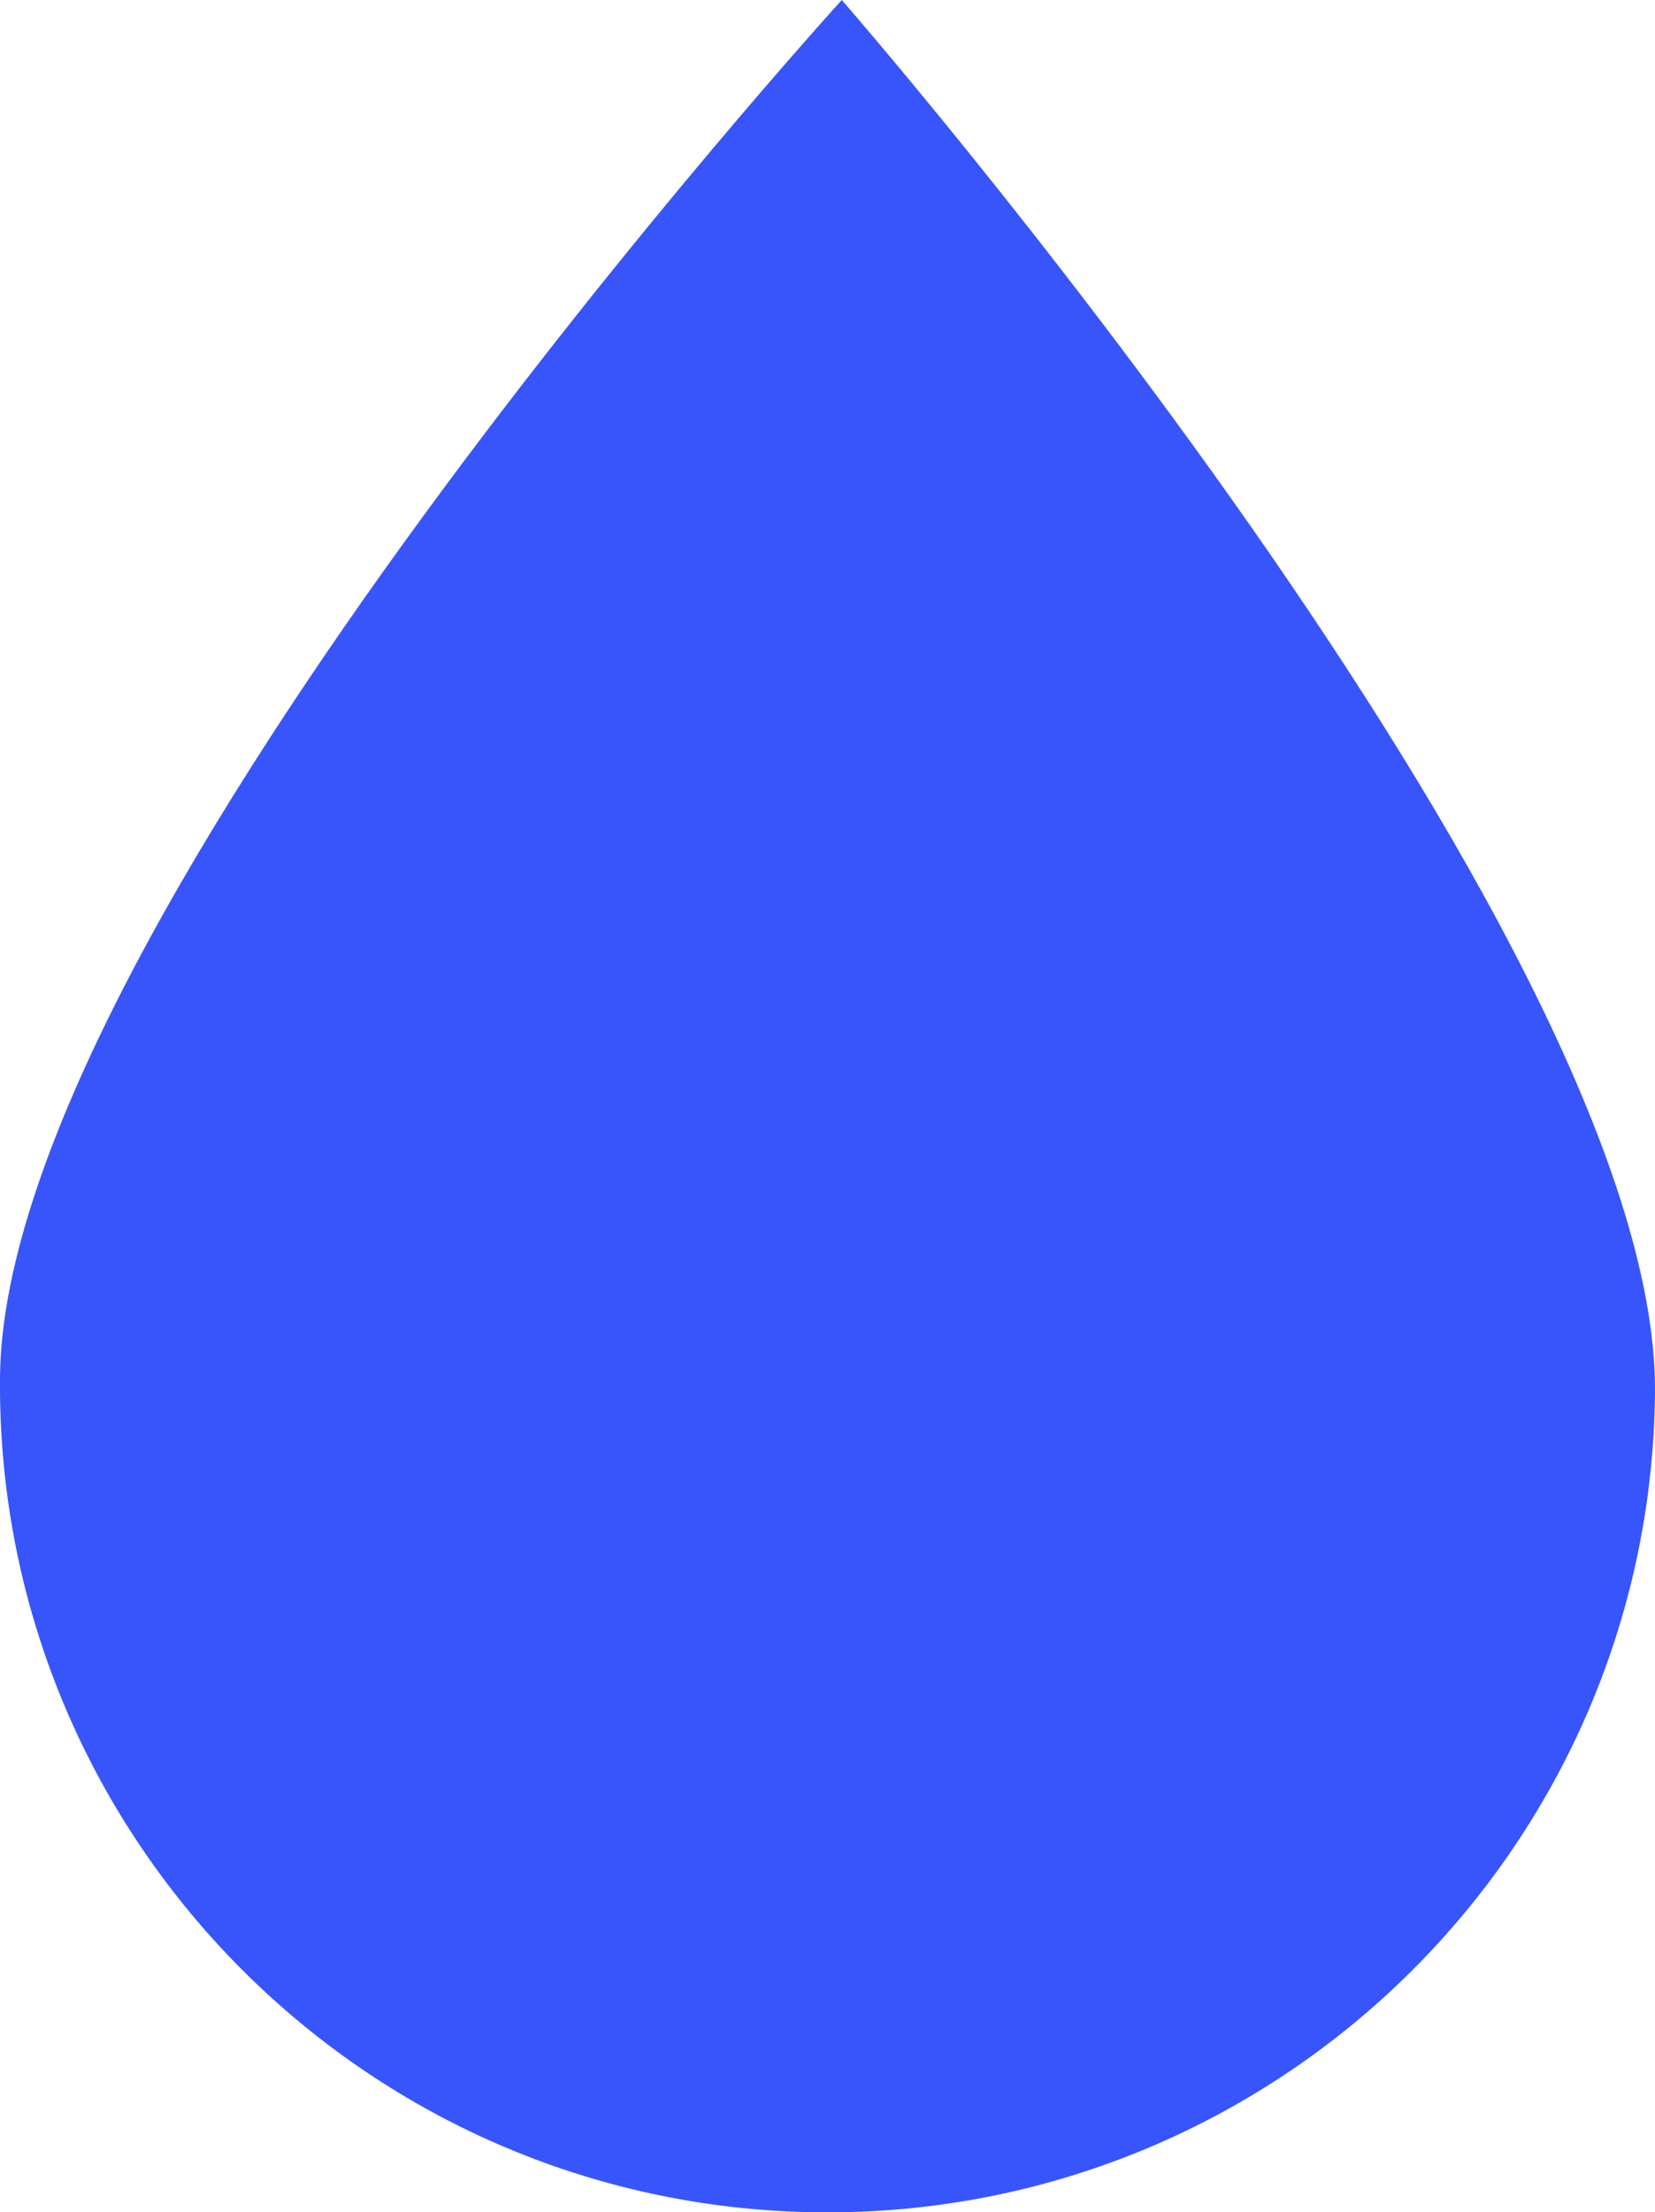
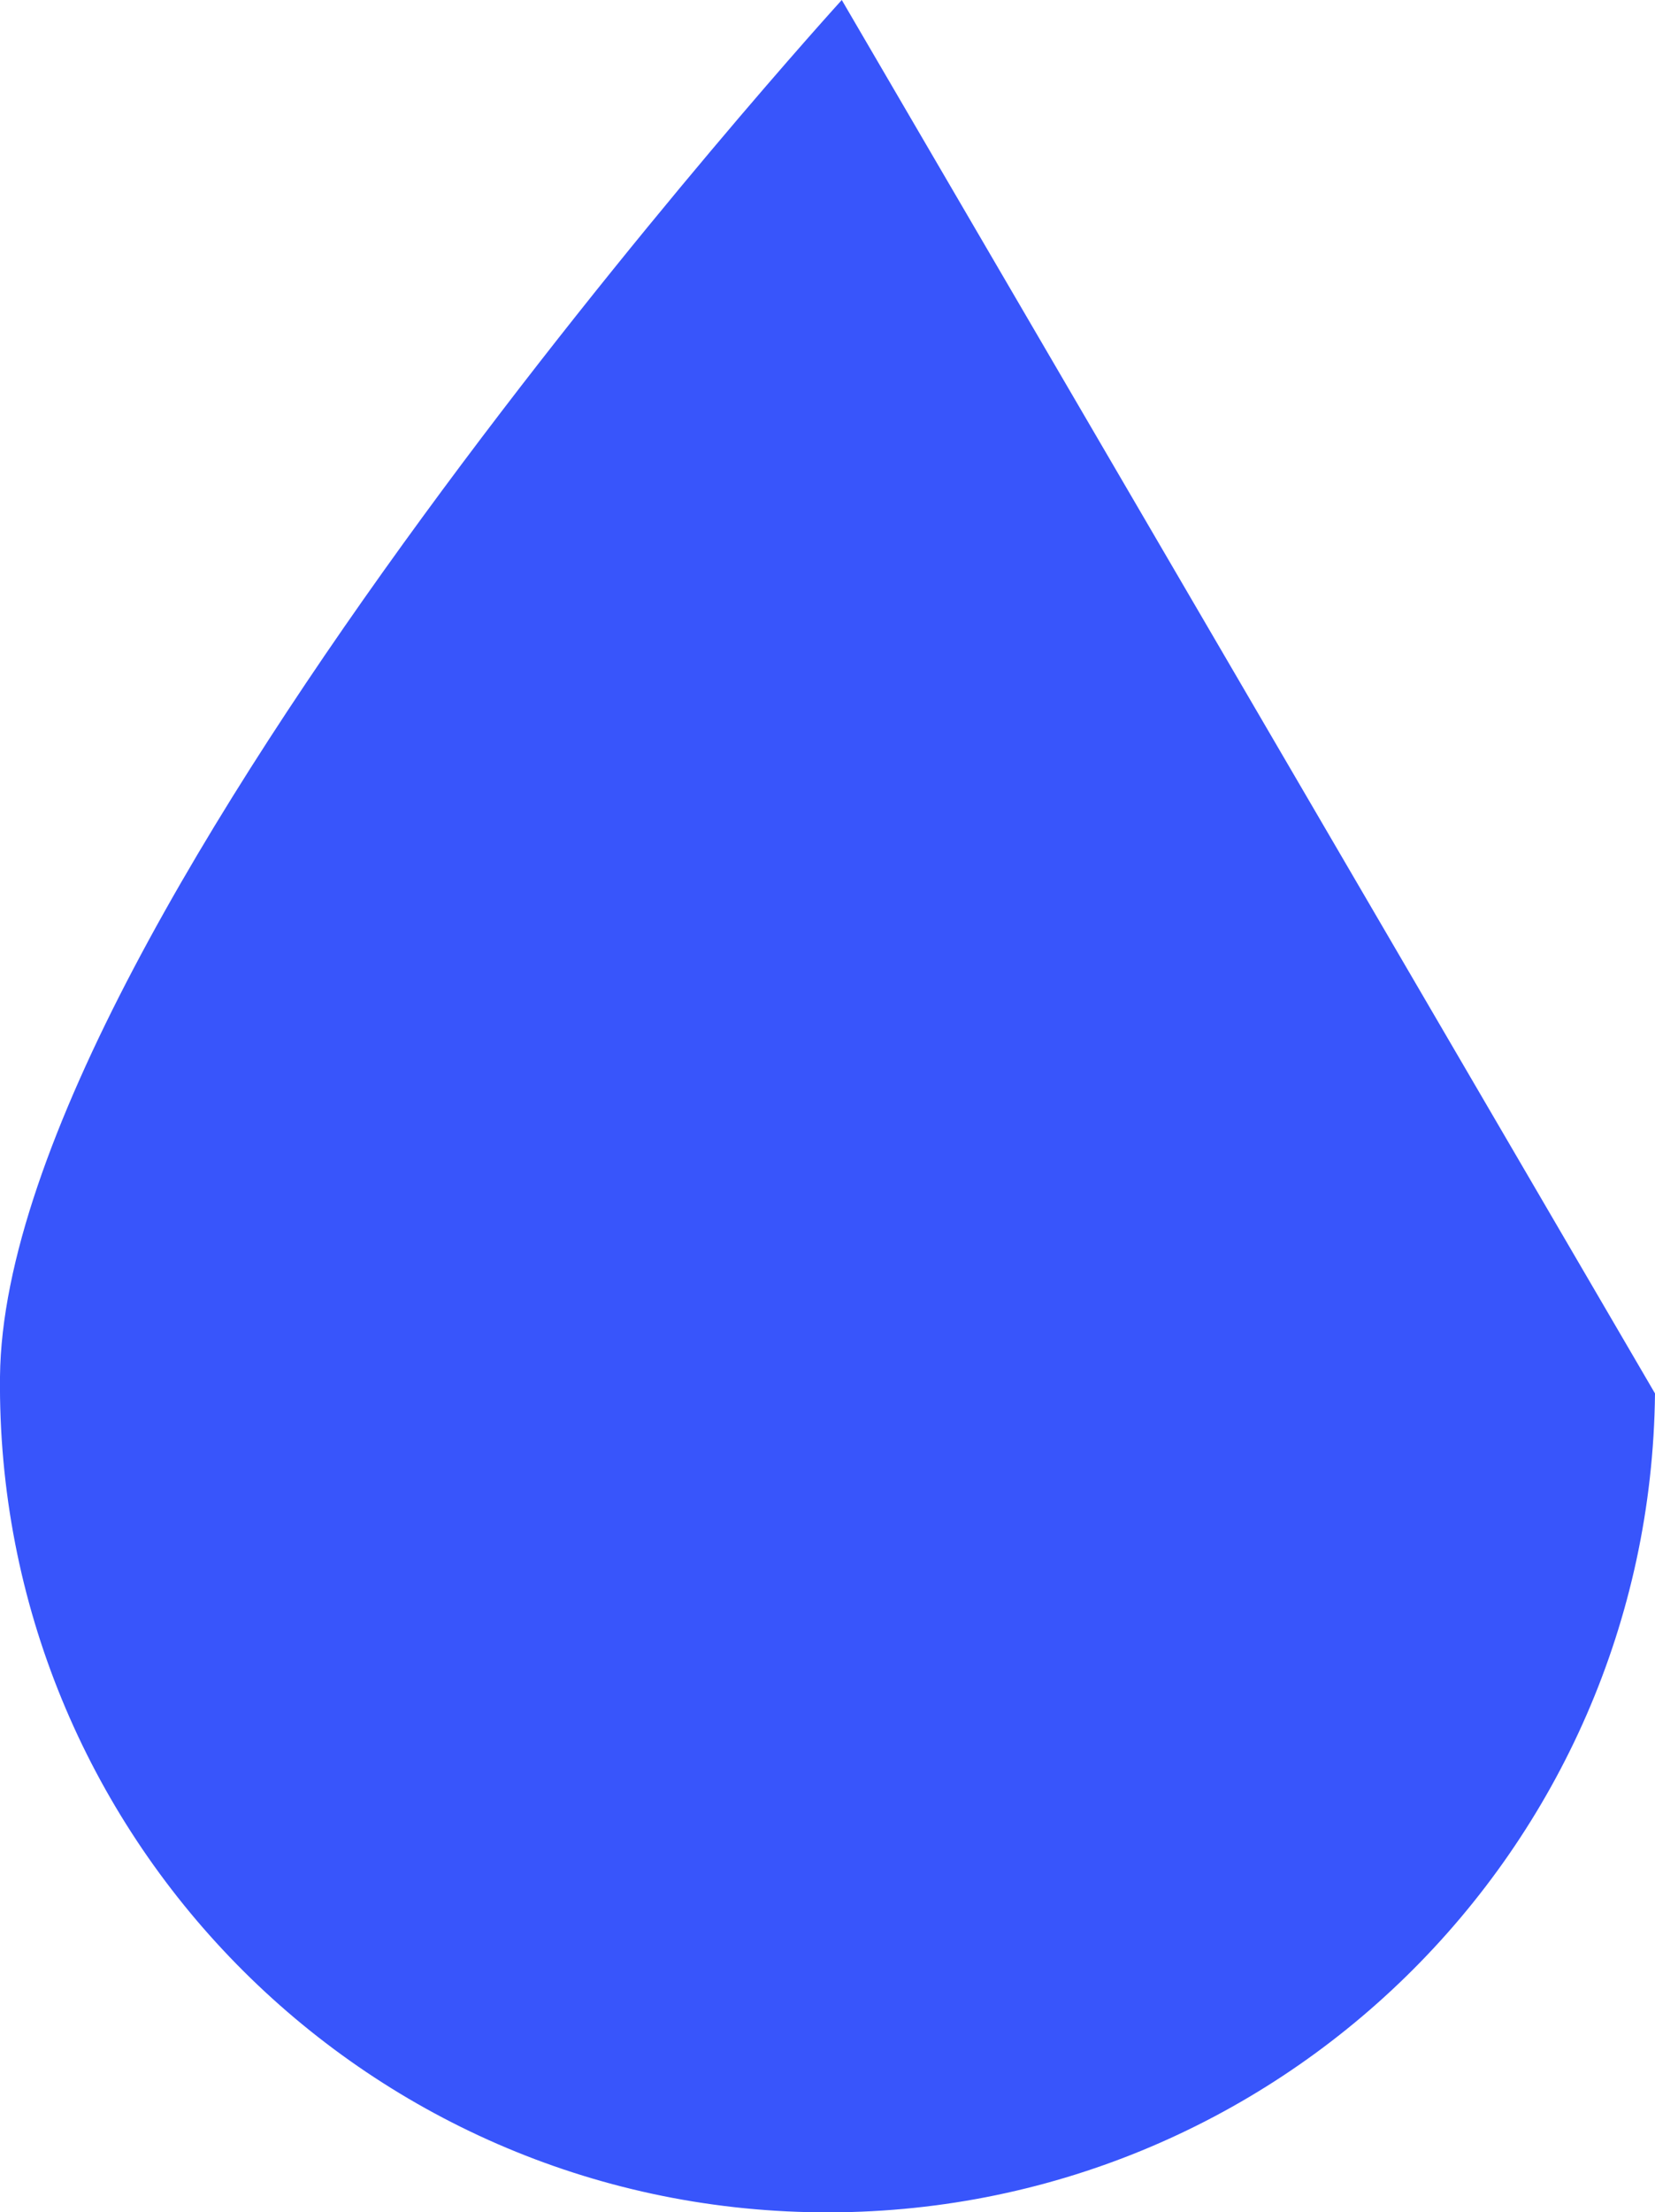
<svg xmlns="http://www.w3.org/2000/svg" id="Ebene_2" viewBox="0 0 71.86 95.99">
  <defs>
    <style>.cls-1{fill:#3855fb;stroke-width:0px;}</style>
  </defs>
  <g id="TEXT">
-     <path class="cls-1" d="m71.86,60.46c-.21,19.83-16.46,35.73-36.3,35.53C15.72,95.79-.2,79.55,0,59.72.21,39.89,36.55,0,36.55,0c0,0,35.51,40.64,35.31,60.46Z" />
+     <path class="cls-1" d="m71.86,60.46c-.21,19.83-16.46,35.73-36.3,35.53C15.72,95.79-.2,79.55,0,59.72.21,39.89,36.55,0,36.55,0Z" />
  </g>
</svg>